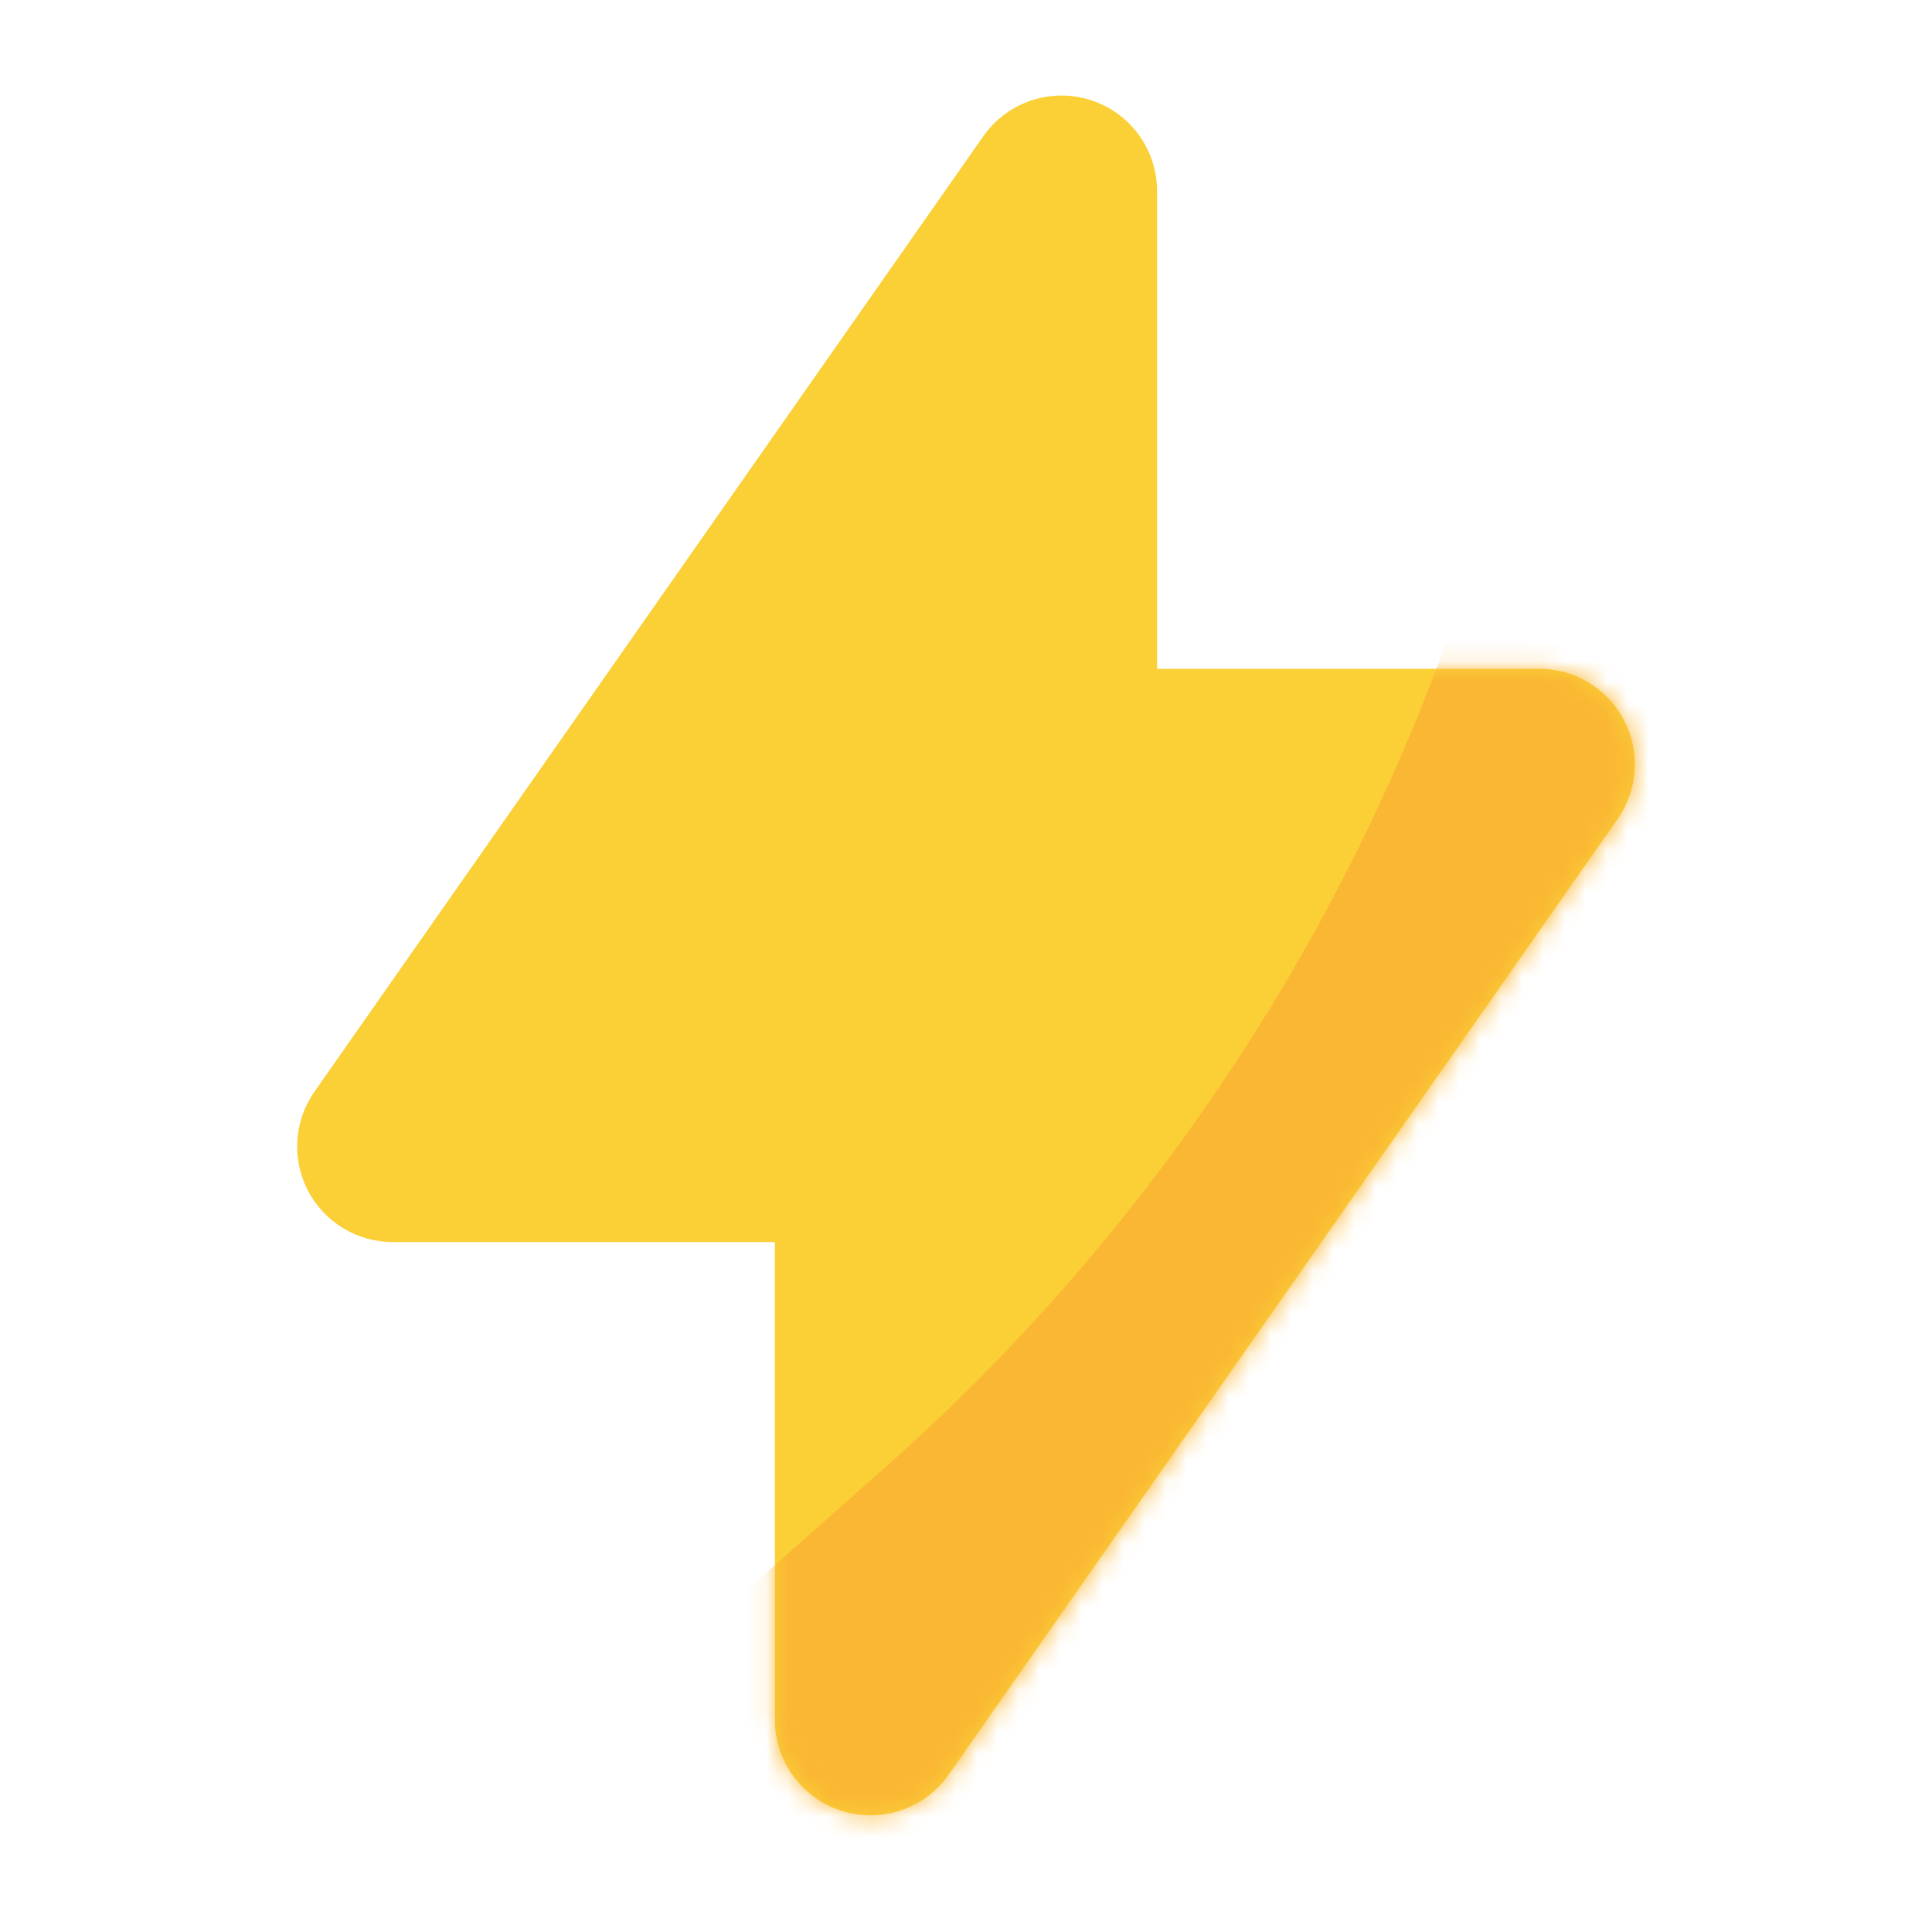
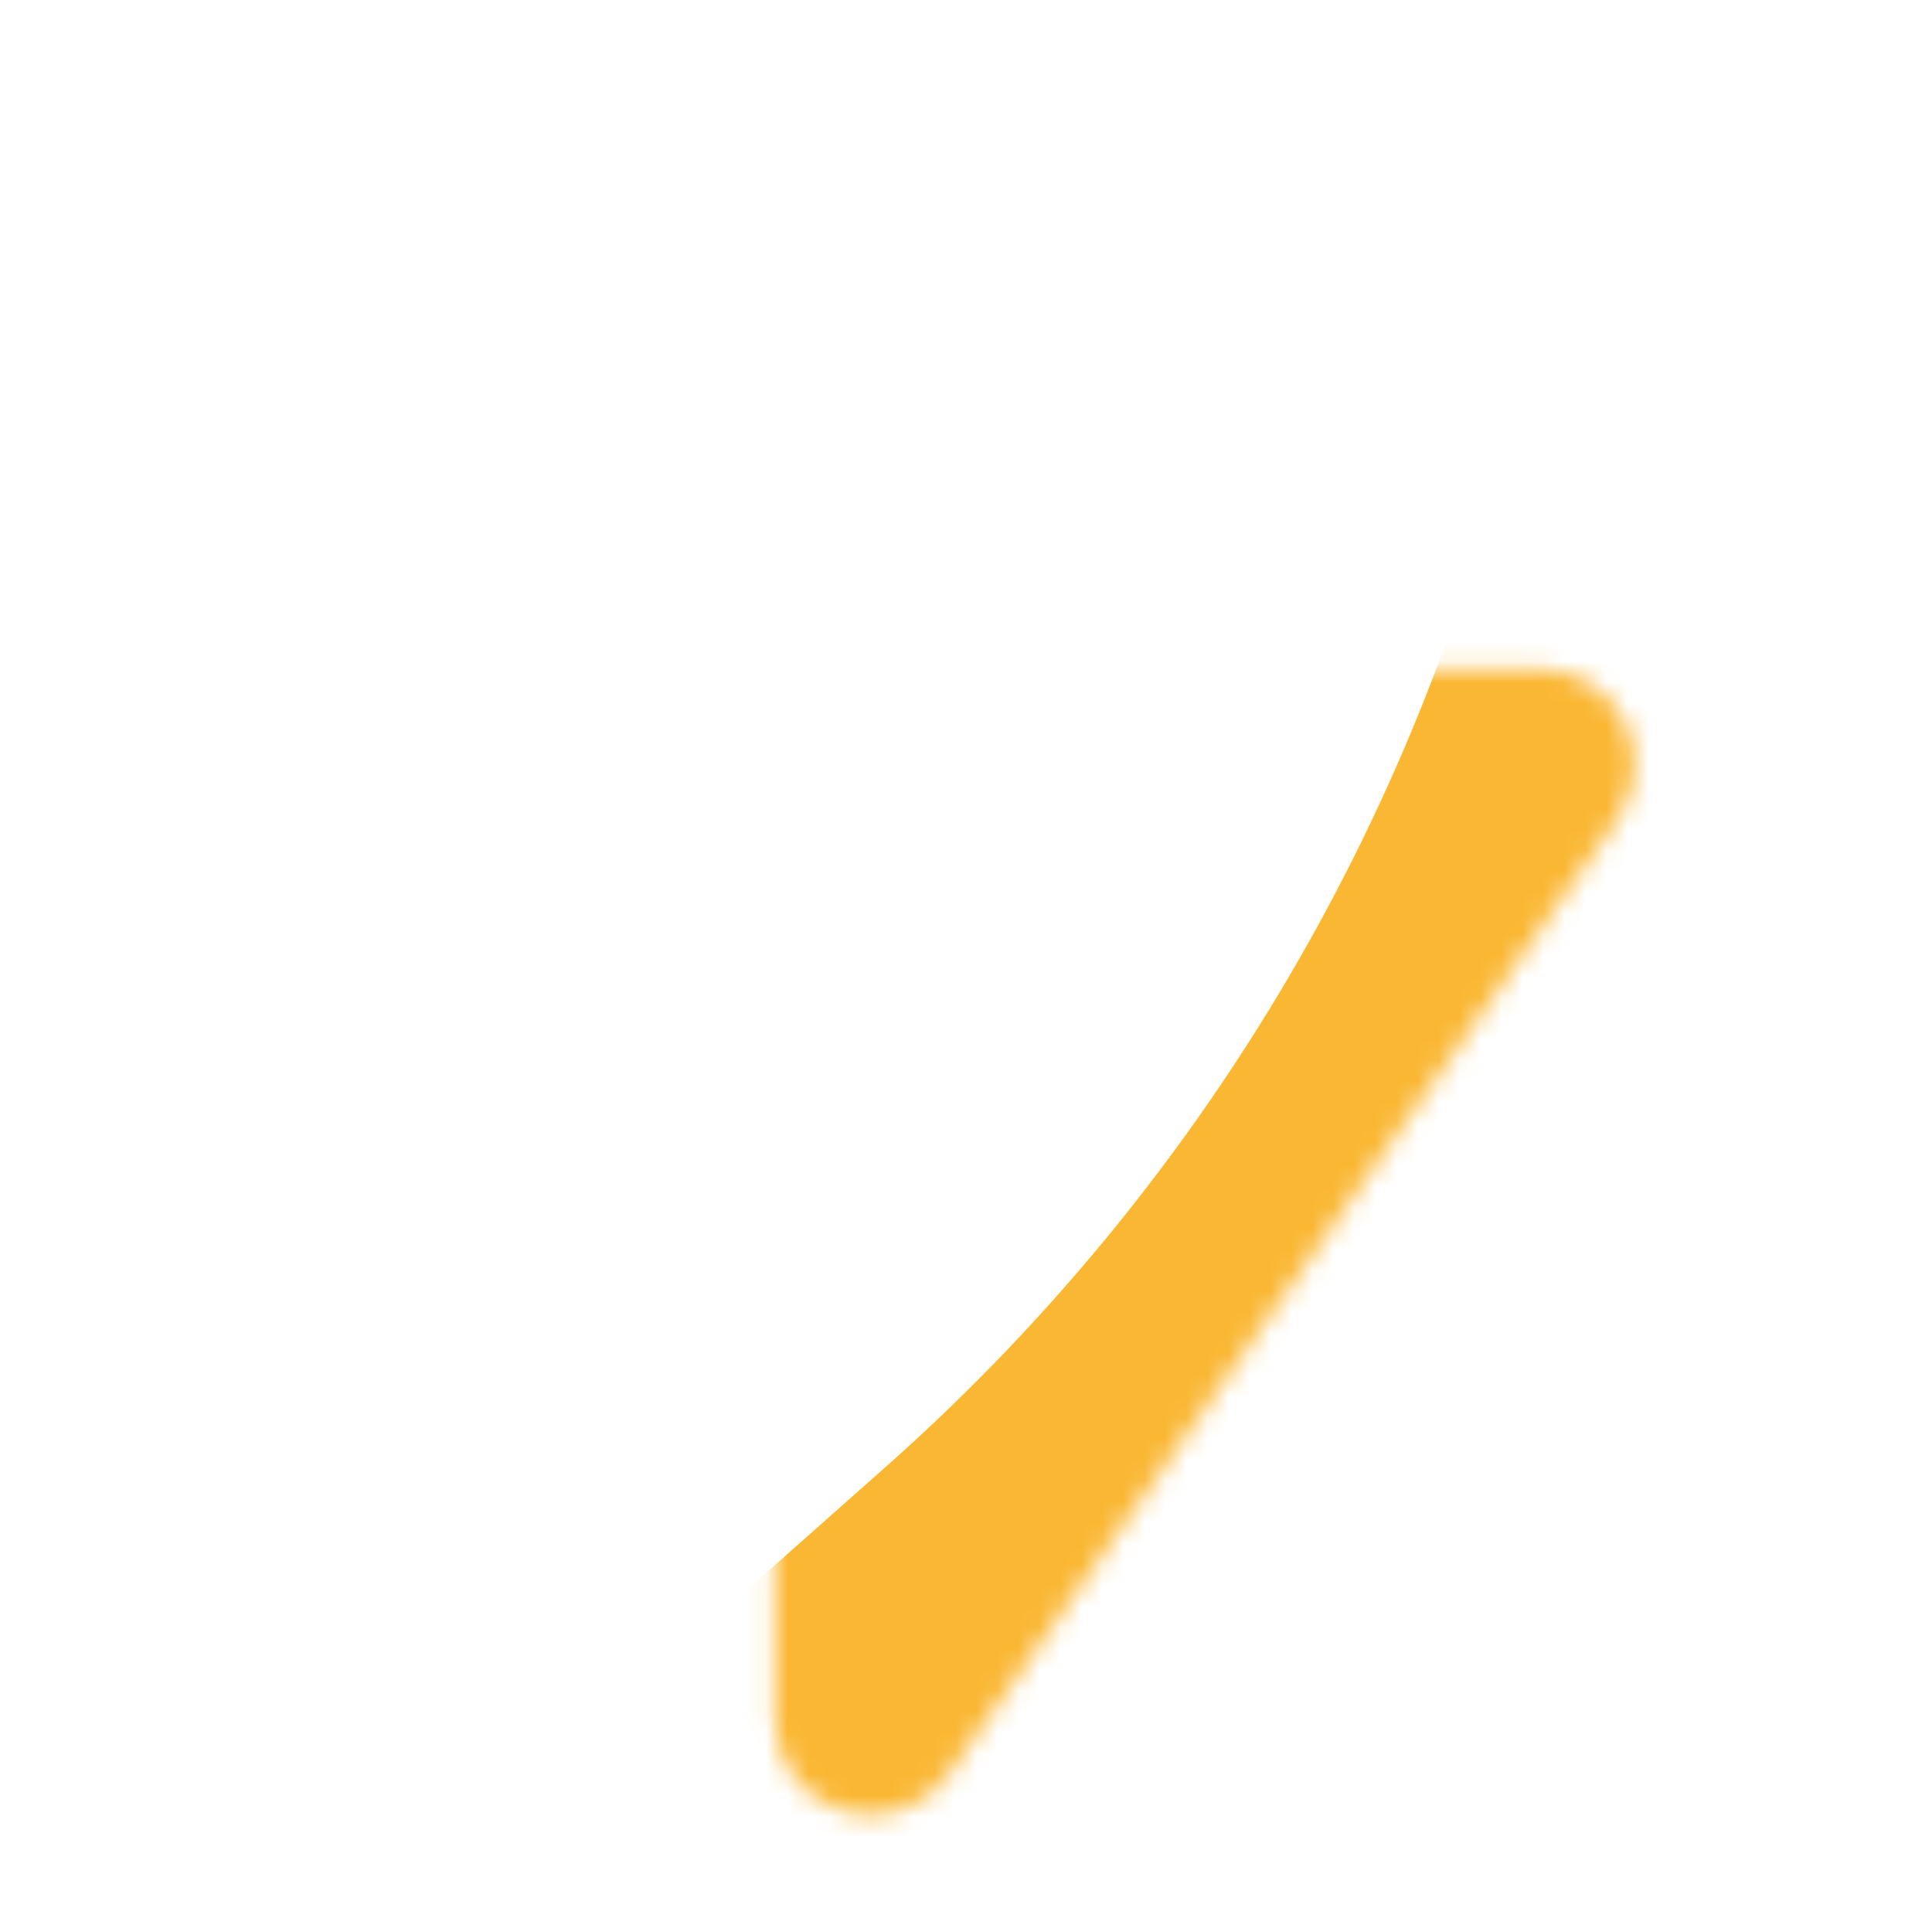
<svg xmlns="http://www.w3.org/2000/svg" width="92" height="91" viewBox="0 0 92 91" fill="none">
-   <path fill-rule="evenodd" clip-rule="evenodd" d="M51.918 4.76C53.812 5.357 55.1 7.114 55.1 9.1V31.85L73.3 31.85C74.996 31.85 76.552 32.794 77.336 34.299C78.119 35.803 78 37.619 77.027 39.009L45.177 84.509C44.039 86.136 41.976 86.836 40.082 86.239C38.188 85.642 36.9 83.886 36.9 81.9L36.9 59.15H18.7C17.003 59.15 15.448 58.206 14.664 56.701C13.881 55.196 13.999 53.38 14.972 51.991L46.822 6.491C47.961 4.864 50.024 4.163 51.918 4.76Z" fill="#FBD037" />
  <mask id="mask0_73_13708" style="mask-type:alpha" maskUnits="userSpaceOnUse" x="14" y="4" width="64" height="83">
    <path fill-rule="evenodd" clip-rule="evenodd" d="M51.918 4.76C53.812 5.357 55.1 7.114 55.1 9.1V31.85L73.3 31.85C74.996 31.85 76.552 32.794 77.336 34.298C78.119 35.803 78 37.619 77.027 39.009L45.177 84.509C44.039 86.136 41.976 86.836 40.082 86.239C38.188 85.642 36.9 83.886 36.9 81.9L36.9 59.15H18.7C17.003 59.15 15.448 58.206 14.664 56.701C13.881 55.196 13.999 53.38 14.972 51.99L46.822 6.49C47.961 4.863 50.024 4.163 51.918 4.76Z" fill="white" />
  </mask>
  <g mask="url(#mask0_73_13708)">
    <path d="M-4.404 111.145L42.185 69.85C58.581 55.318 69.538 35.636 73.253 14.045L93.801 58.077L78.635 89.877L-4.404 111.145Z" fill="#FAB733" />
  </g>
</svg>